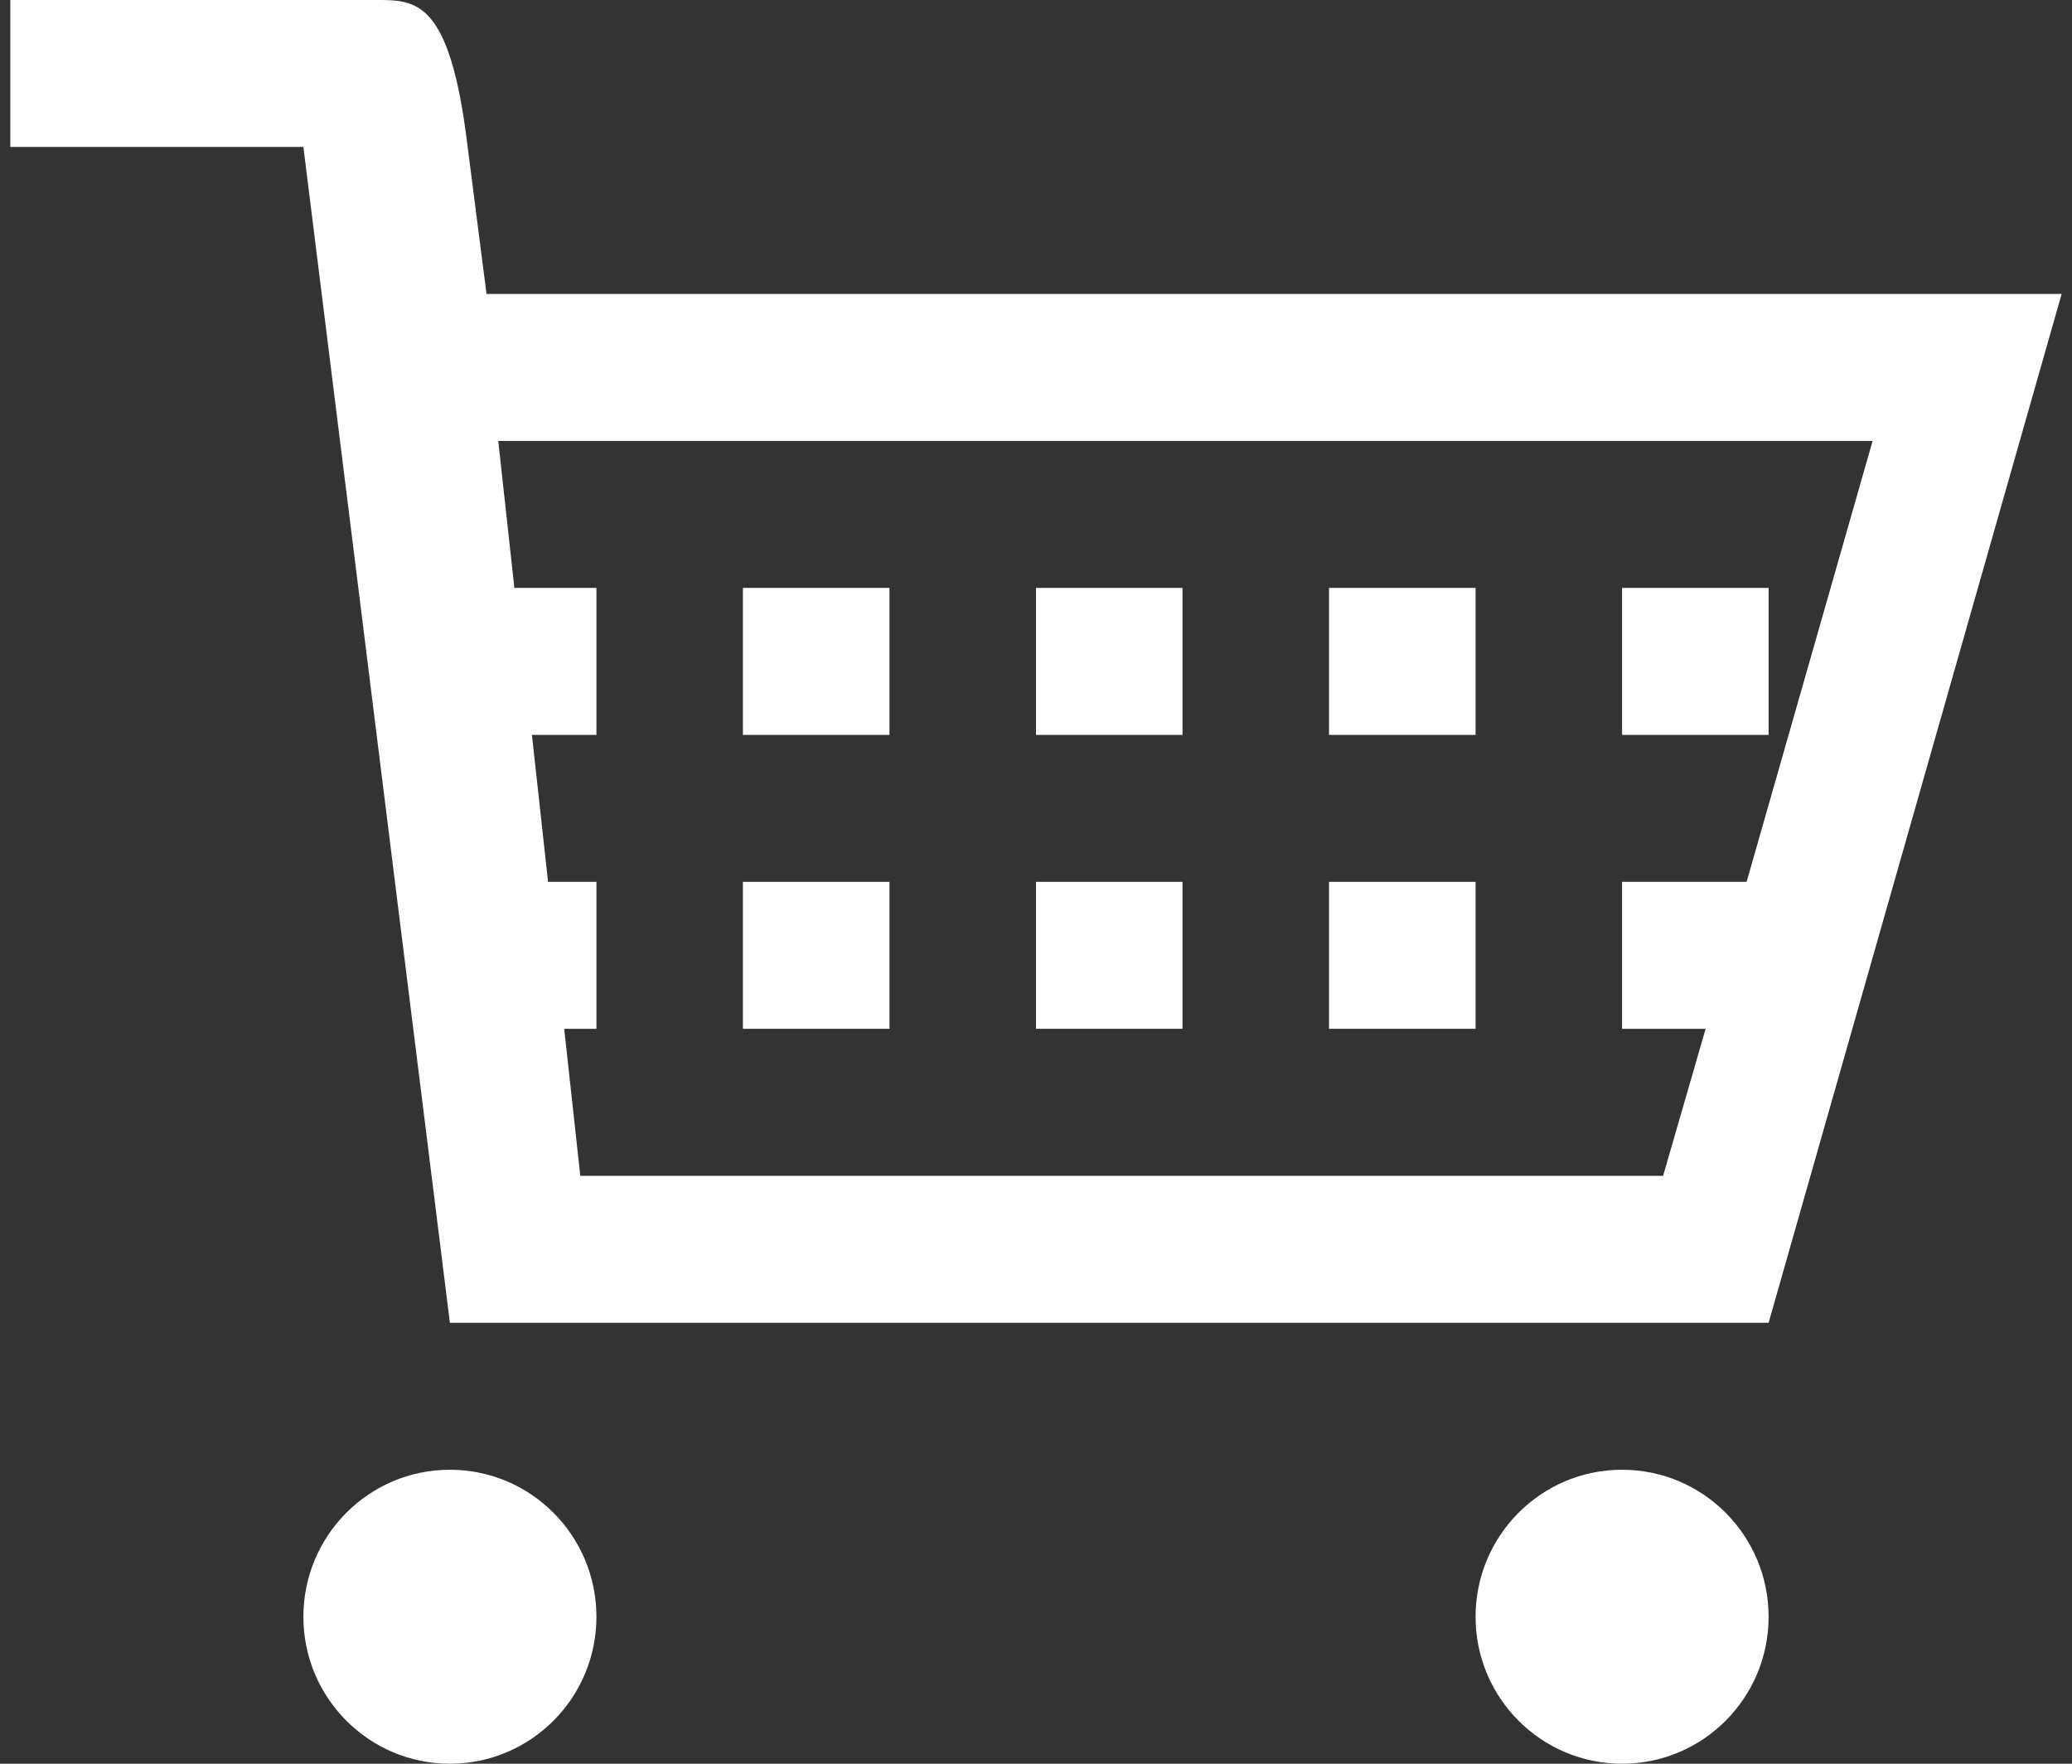
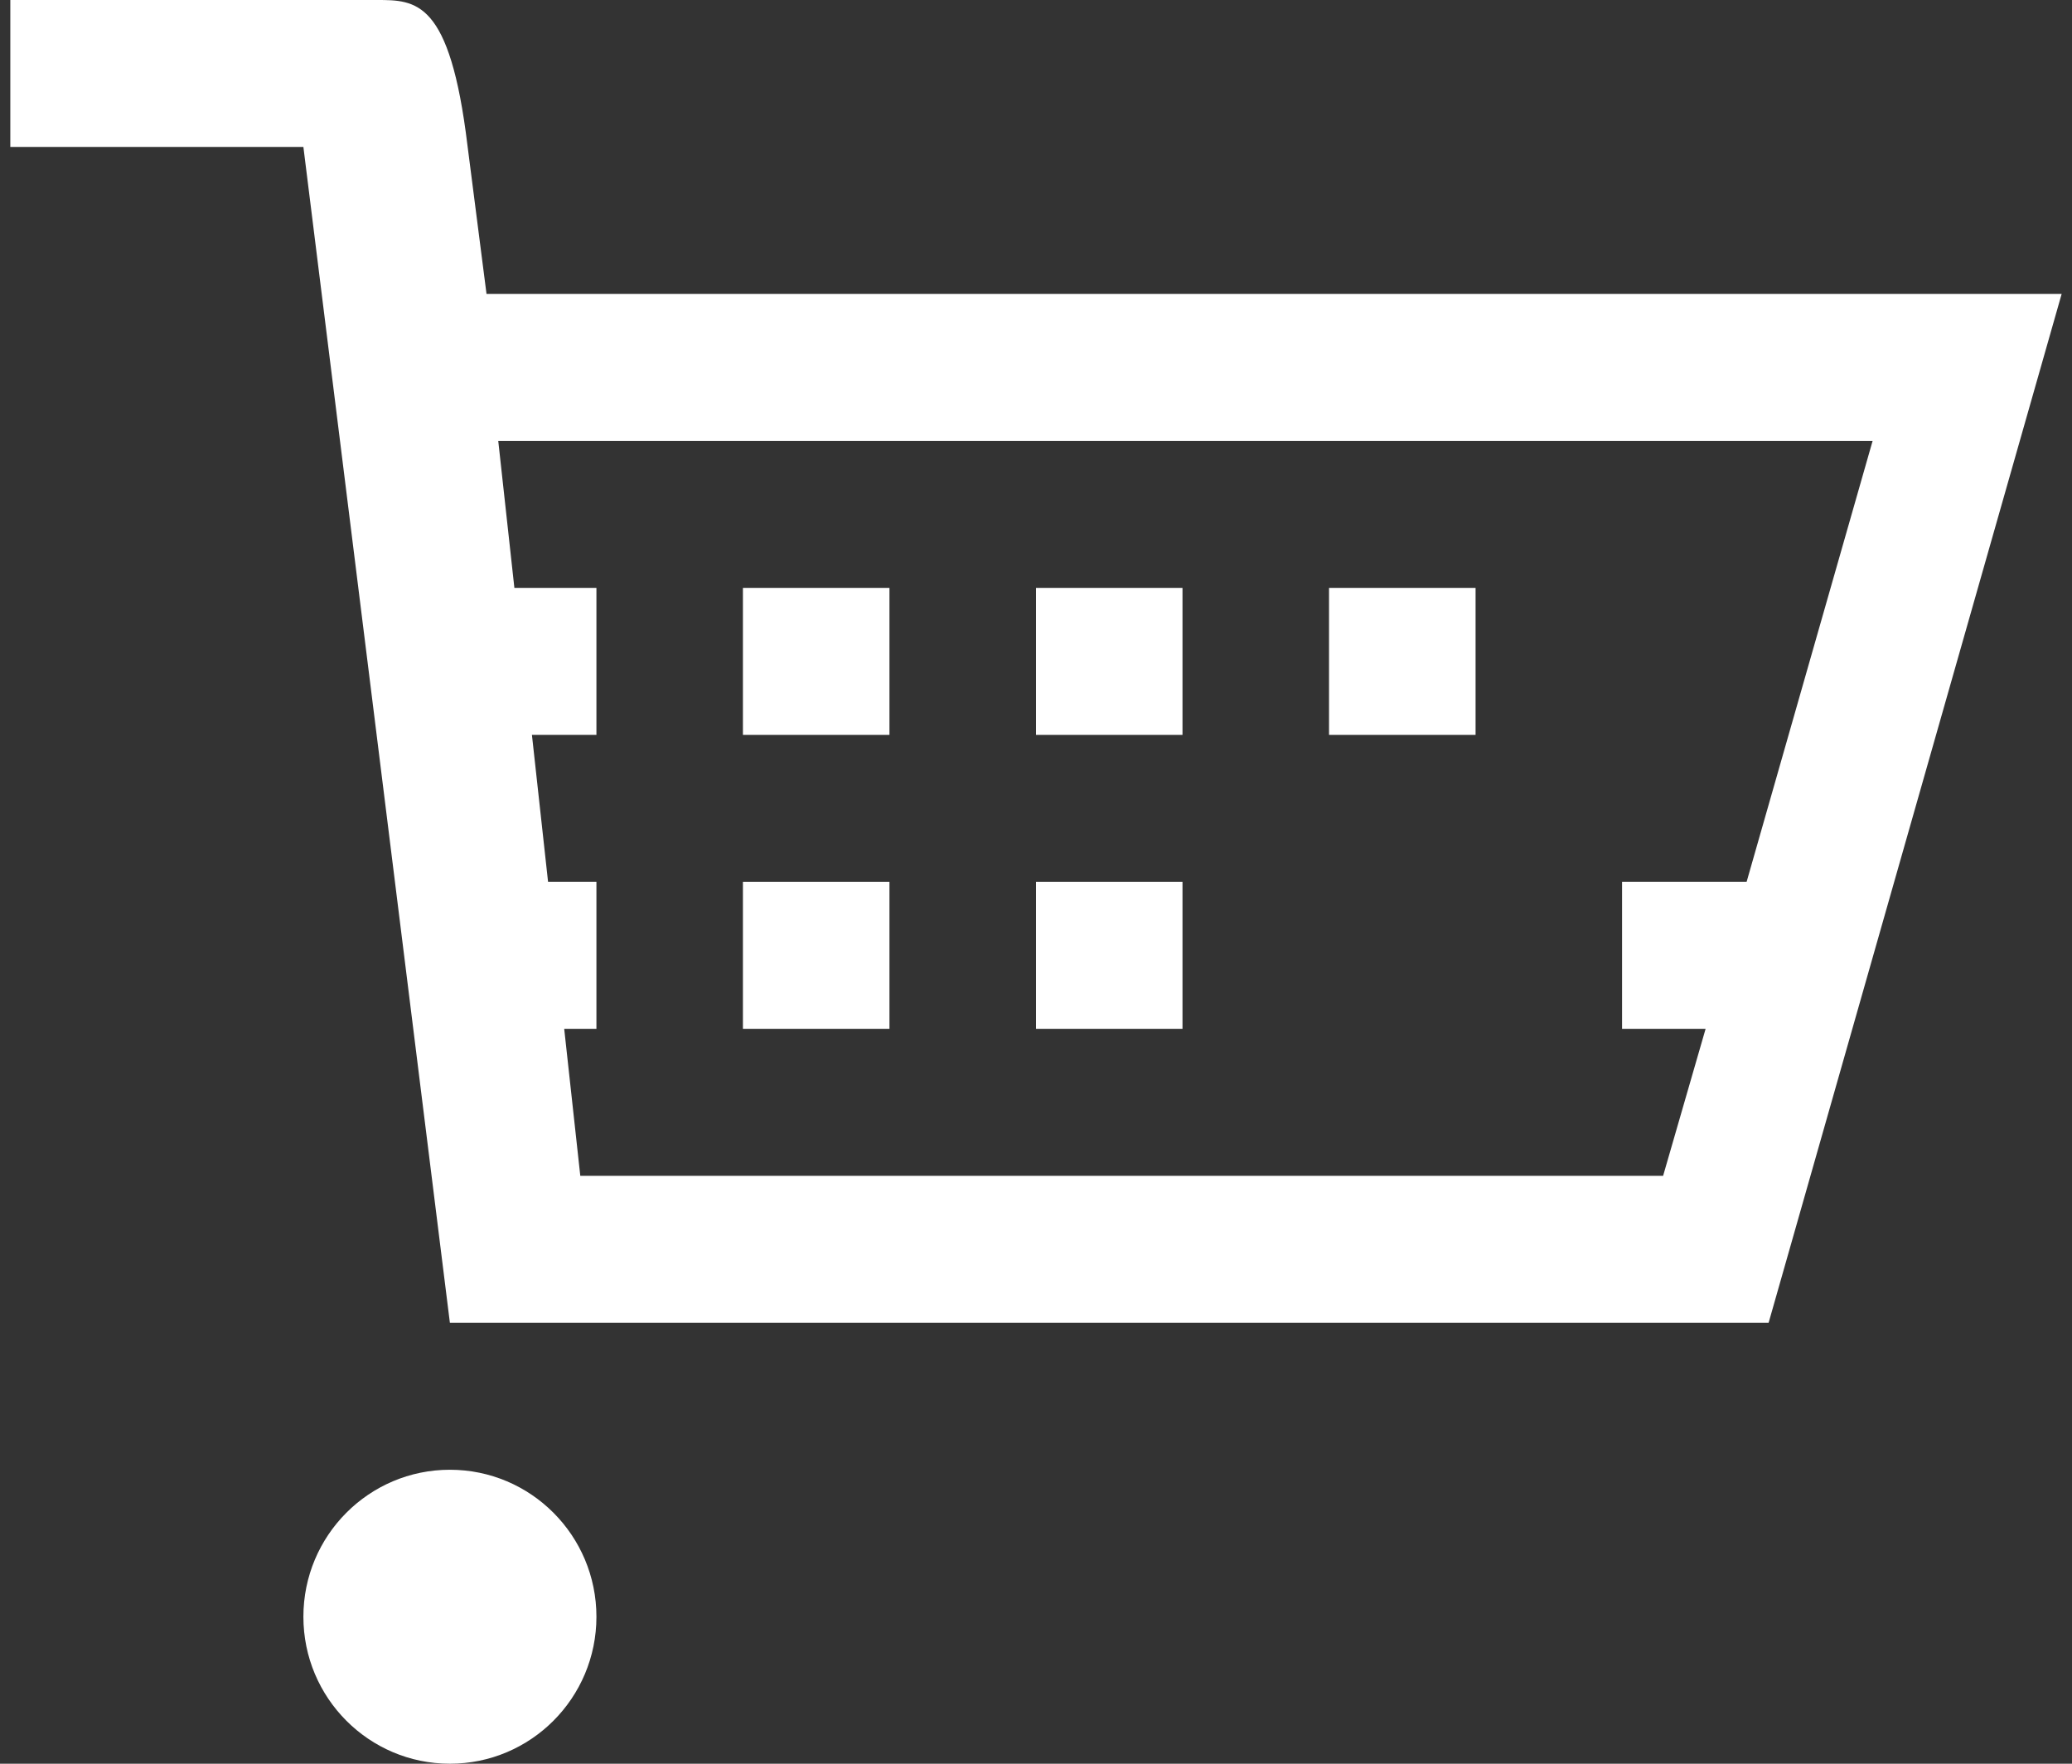
<svg xmlns="http://www.w3.org/2000/svg" width="47" height="40" viewBox="0 0 47 40" fill="none">
  <rect x="0" y="0" width="47" height="40" fill="#333333" stroke="none" />
  <path d="M10.205 40C12.041 40 13.529 38.508 13.529 36.667C13.529 34.826 12.041 33.333 10.205 33.333C8.37 33.333 6.882 34.826 6.882 36.667C6.882 38.508 8.37 40 10.205 40Z" fill="white" />
-   <path d="M36.794 40C38.63 40 40.118 38.508 40.118 36.667C40.118 34.826 38.63 33.333 36.794 33.333C34.959 33.333 33.471 34.826 33.471 36.667C33.471 38.508 34.959 40 36.794 40Z" fill="white" />
  <path d="M26.823 13.333H23.5V16.667H26.823V13.333Z" fill="white" />
-   <path d="M33.471 20H30.147V23.333H33.471V20Z" fill="white" />
+   <path d="M33.471 20V23.333H33.471V20Z" fill="white" />
  <path d="M20.176 20H16.852V23.333H20.176V20Z" fill="white" />
  <path d="M20.176 13.333H16.852V16.667H20.176V13.333Z" fill="white" />
  <path d="M26.823 20H23.5V23.333H26.823V20Z" fill="white" />
  <path d="M11.036 6.667L10.604 3.3C10.205 0 9.441 0 8.543 0H0.234V3.333H6.882L10.205 30H40.118L46.765 6.667H11.036ZM39.653 20H36.794V23.333H38.689L37.725 26.667H13.163L12.798 23.333H13.529V20H12.432L12.066 16.667H13.529V13.333H11.668L11.302 10H42.477L39.619 20H39.653Z" fill="white" />
  <path d="M33.471 13.333H30.147V16.667H33.471V13.333Z" fill="white" />
-   <path d="M40.118 13.333H36.794V16.667H40.118V13.333Z" fill="white" />
</svg>